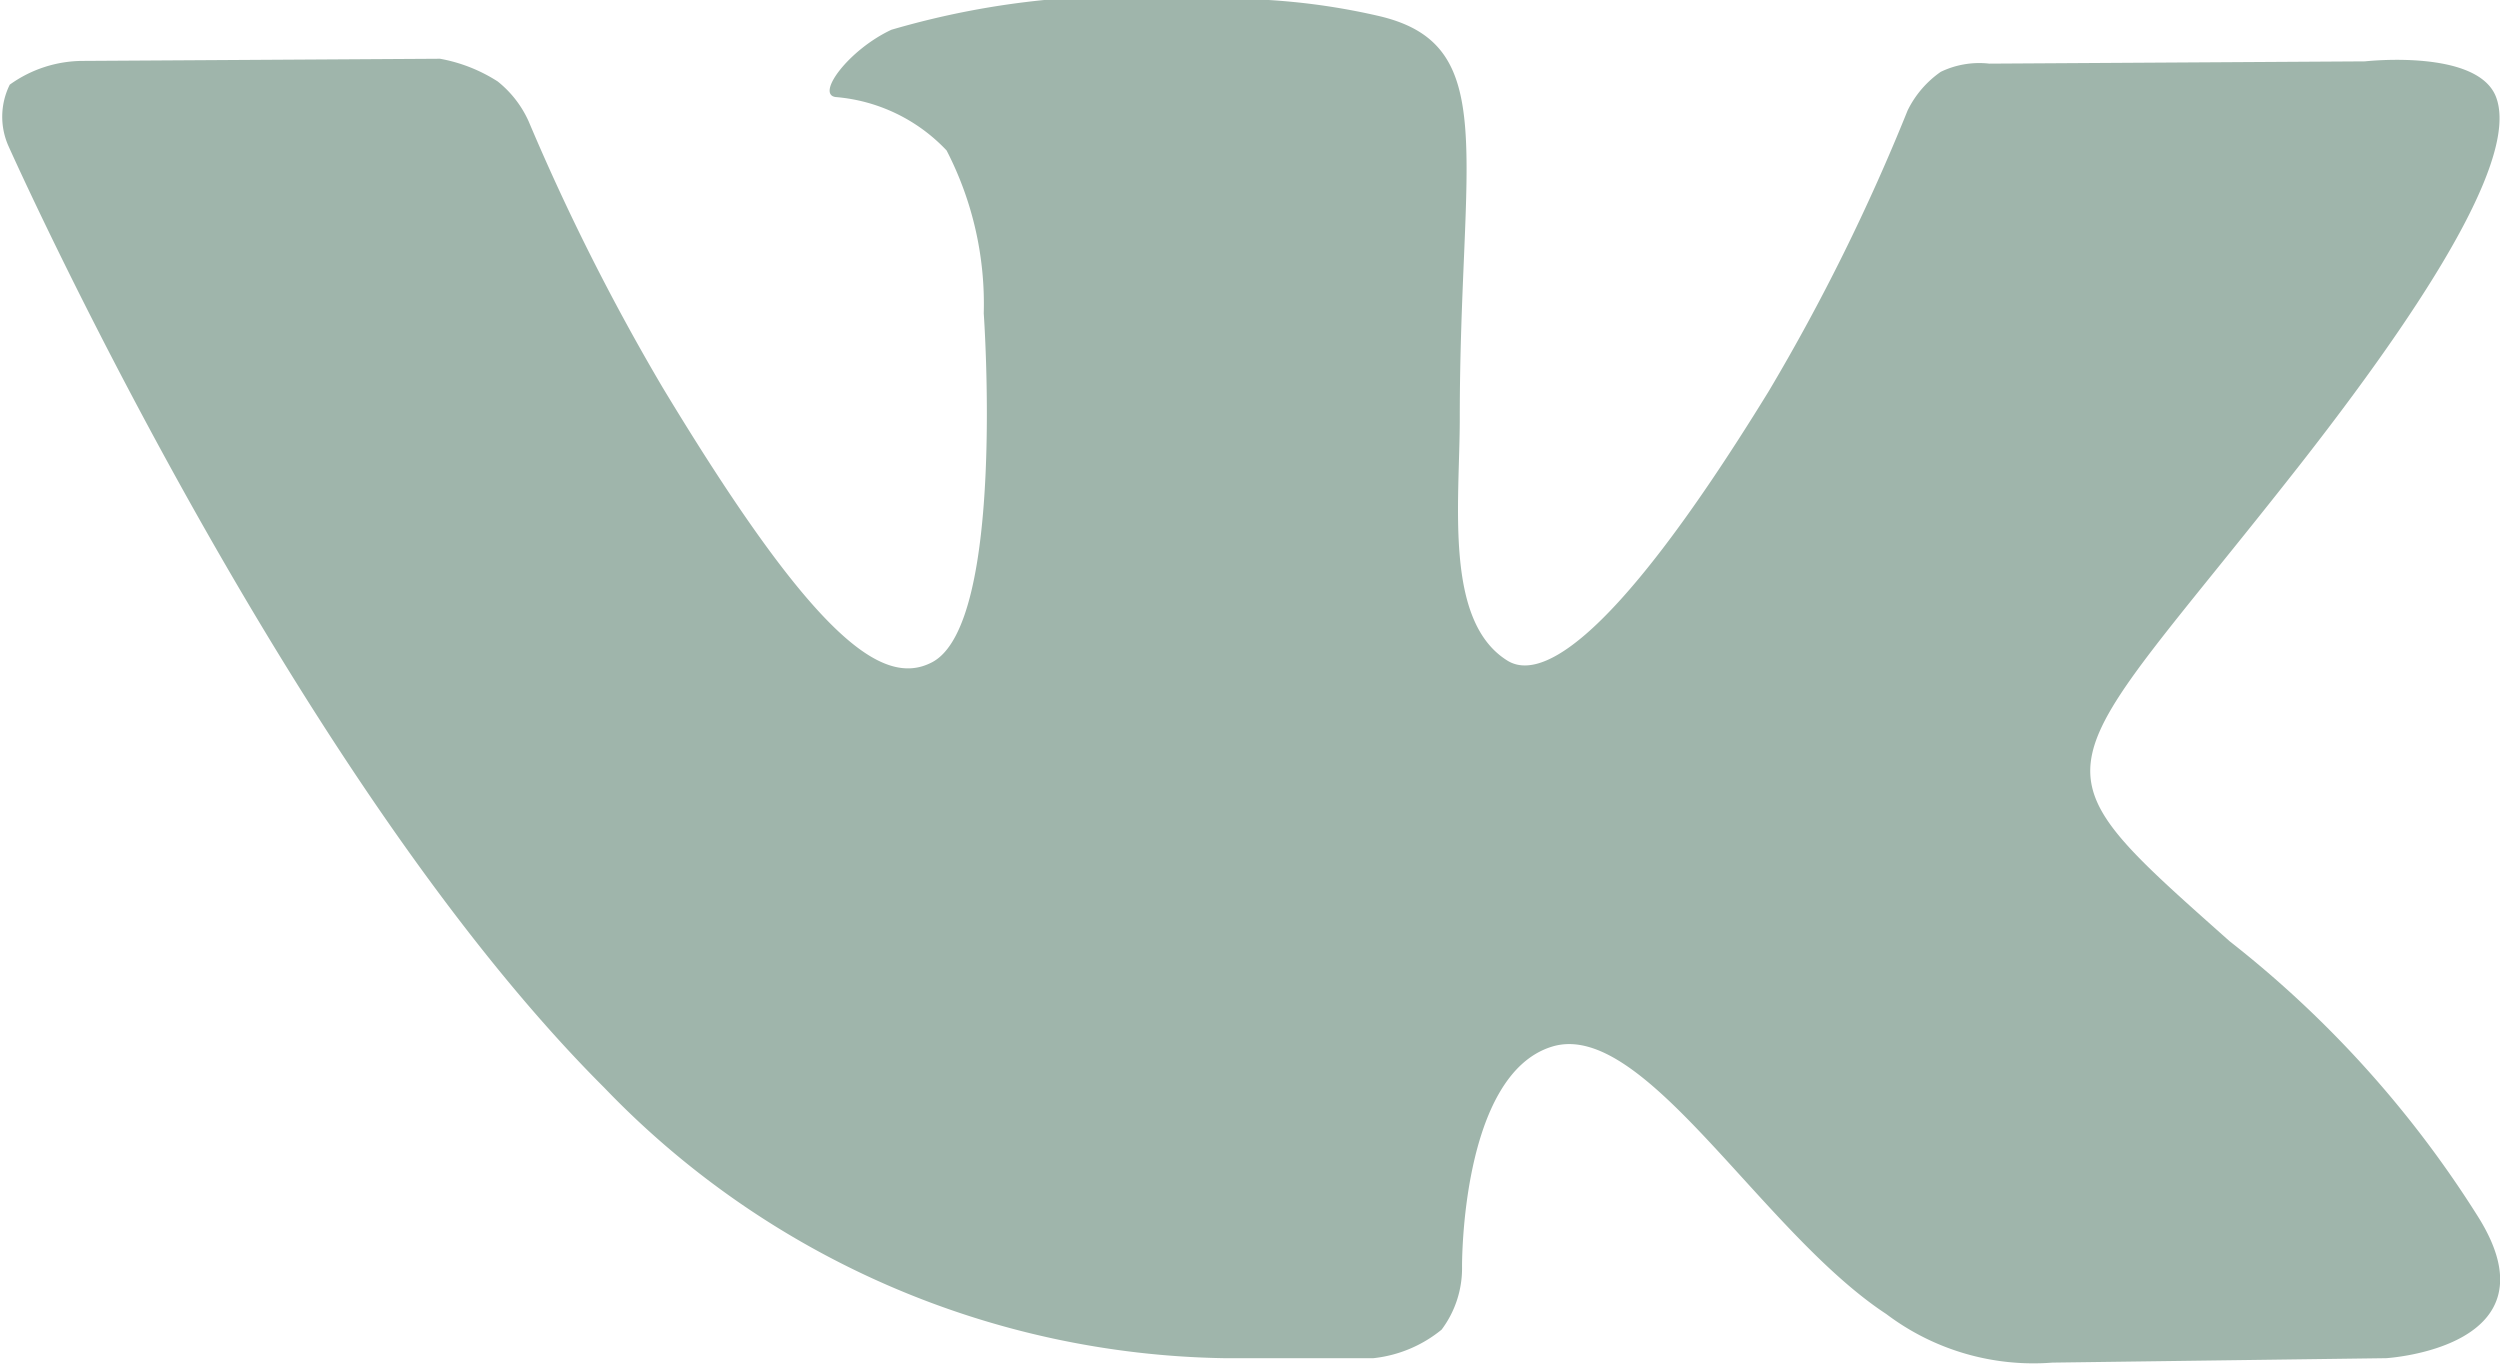
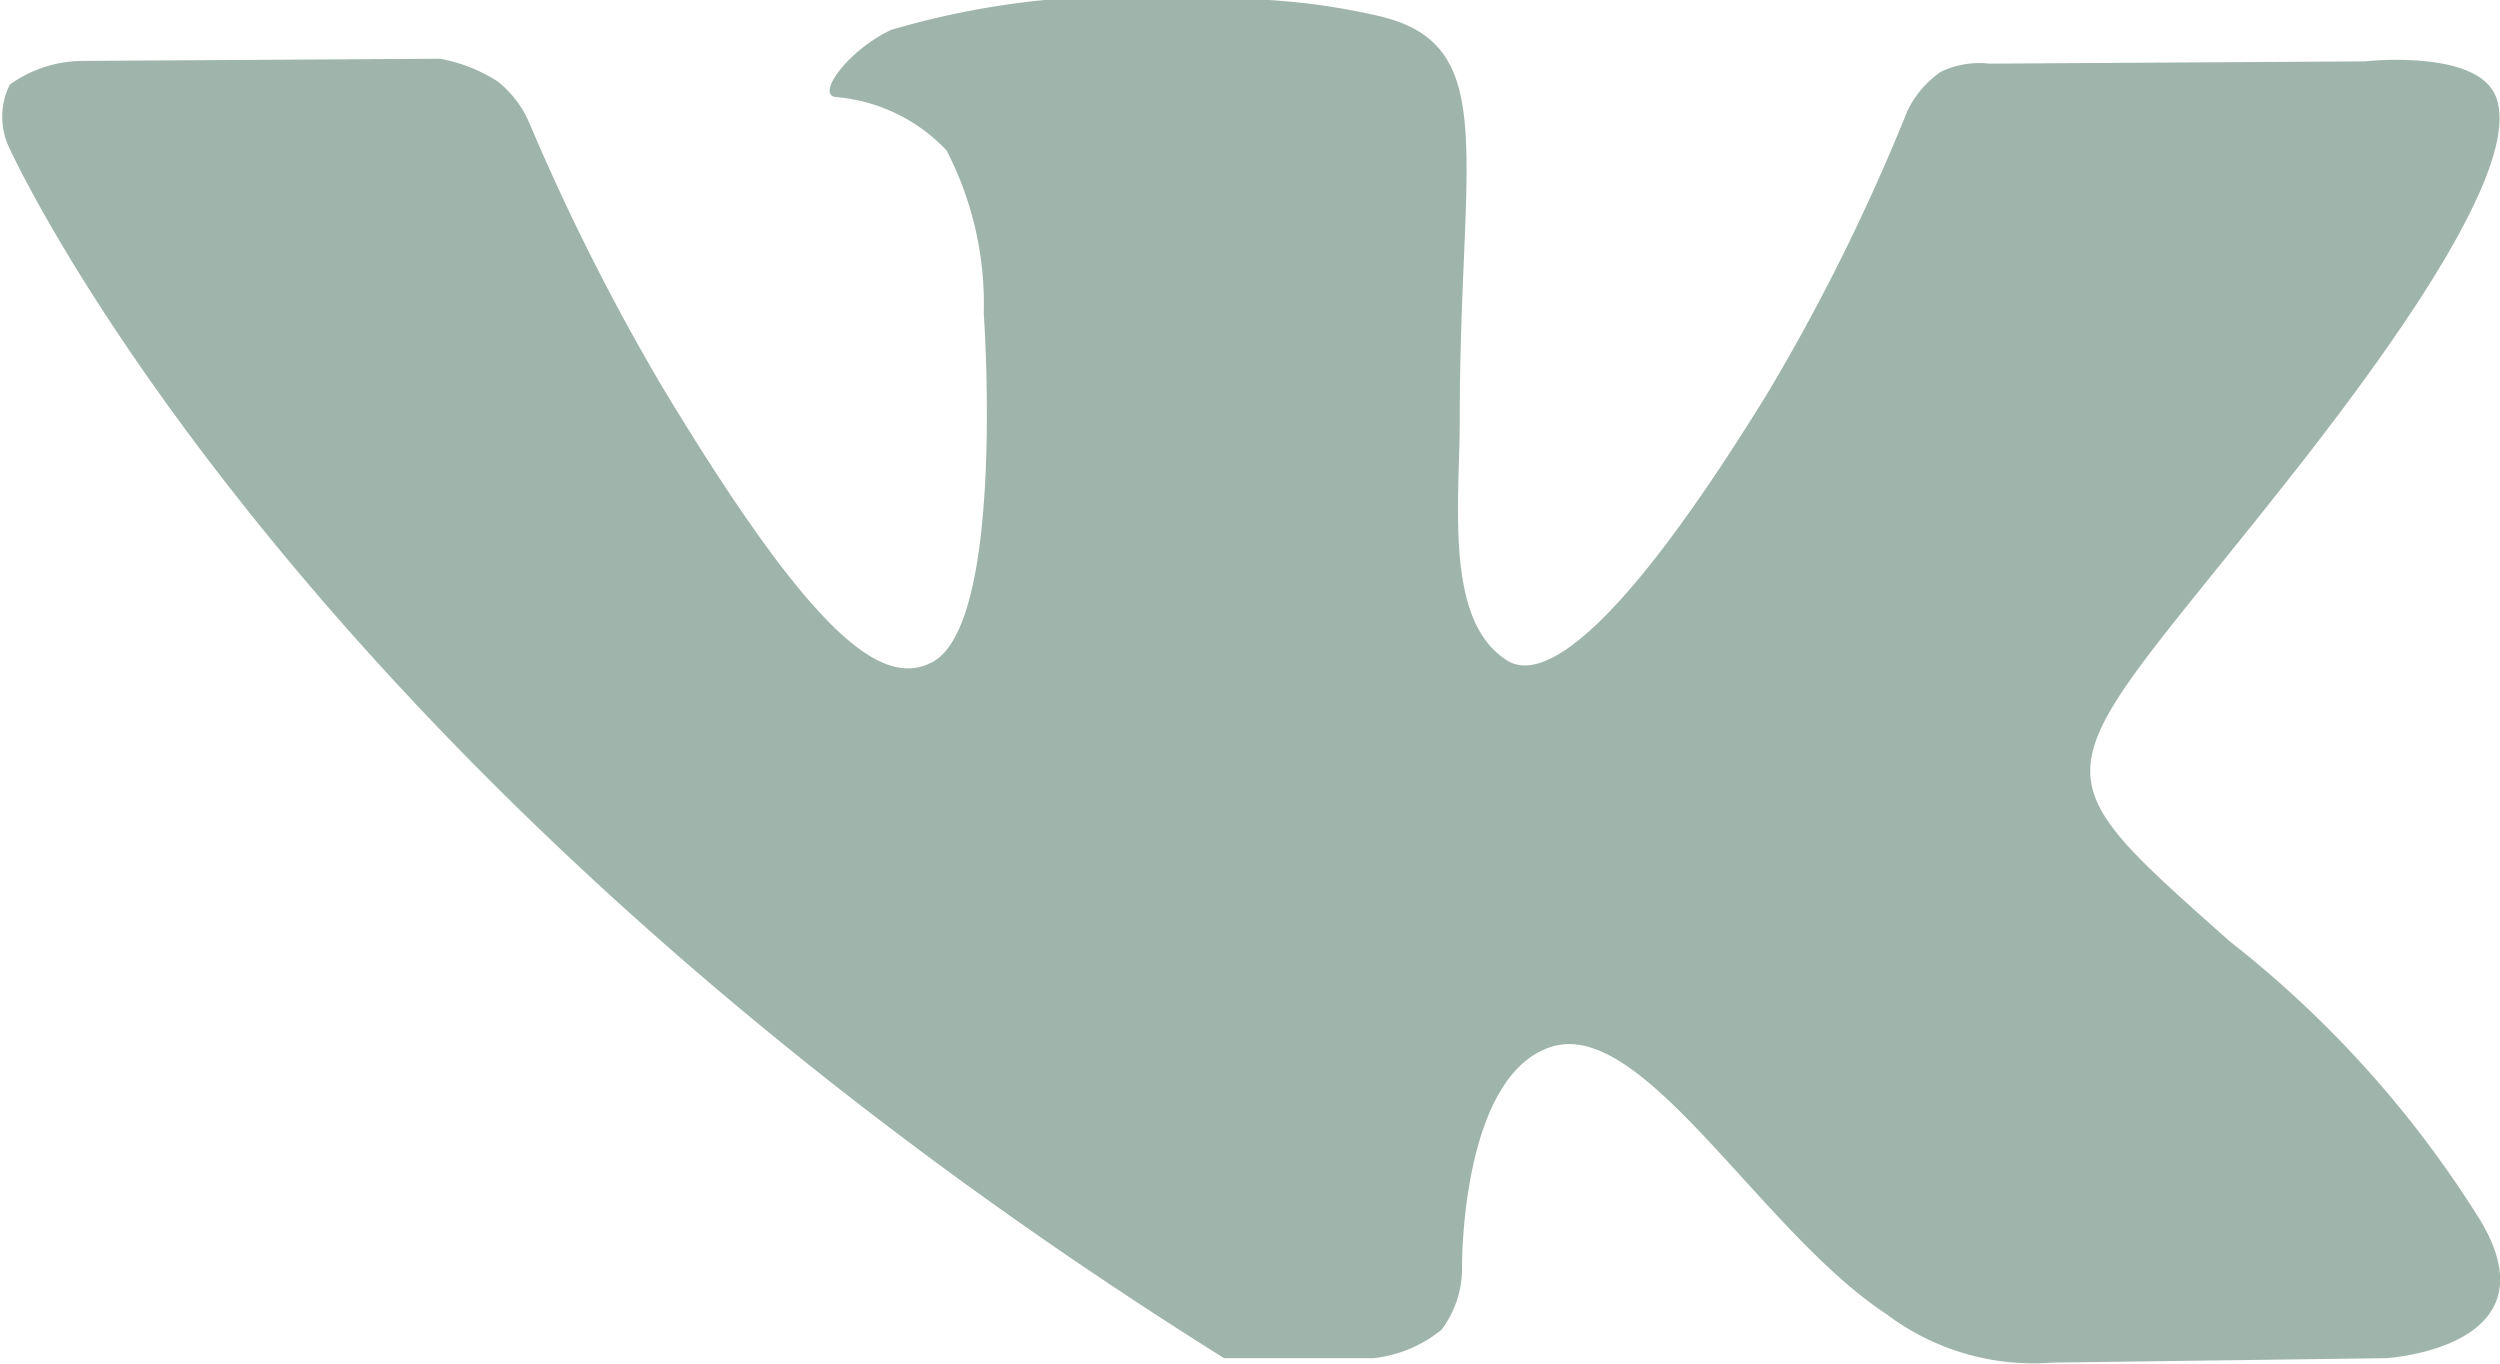
<svg xmlns="http://www.w3.org/2000/svg" width="22" height="12" viewBox="0 0 22 12" data-prefix="imhq3sxqb">
-   <path d="M19.622 8.284a9.481 9.481 0 0 1 2.183 2.42c.729 1.157-.807 1.248-.807 1.248l-2.937.039a2.148 2.148 0 0 1-1.461-.427c-1.1-.722-2.134-2.6-2.941-2.354s-.793 1.938-.793 1.938a.9.9 0 0 1-.18.553 1.14 1.14 0 0 1-.6.251h-1.314a7.728 7.728 0 0 1-5.454-2.38C2.533 6.794.073 1.282.073 1.282A.634.634 0 0 1 .086.745 1.105 1.105 0 0 1 .73.536L3.872.517a1.4 1.4 0 0 1 .508.2.942.942 0 0 1 .273.353 19.725 19.725 0 0 0 1.18 2.343c1.312 2.173 1.924 2.648 2.369 2.415.65-.339.455-3.071.455-3.071a2.942 2.942 0 0 0-.327-1.433 1.512 1.512 0 0 0-.976-.47c-.177-.023.114-.416.49-.592a7.4 7.4 0 0 1 2.743-.269A5.9 5.9 0 0 1 12.13.14c1.083.25.716 1.218.716 3.539 0 .743-.14 1.788.42 2.135.24.148.829.022 2.3-2.373A17.974 17.974 0 0 0 16.787.972a.89.89 0 0 1 .292-.34.781.781 0 0 1 .427-.072l3.306-.02s.994-.113 1.154.316c.169.451-.371 1.5-1.722 3.228-2.216 2.828-2.463 2.563-.622 4.2z" fill-rule="evenodd" fill="#9fb5ab" />
+   <path d="M19.622 8.284a9.481 9.481 0 0 1 2.183 2.42c.729 1.157-.807 1.248-.807 1.248l-2.937.039a2.148 2.148 0 0 1-1.461-.427c-1.1-.722-2.134-2.6-2.941-2.354s-.793 1.938-.793 1.938a.9.9 0 0 1-.18.553 1.14 1.14 0 0 1-.6.251h-1.314C2.533 6.794.073 1.282.073 1.282A.634.634 0 0 1 .086.745 1.105 1.105 0 0 1 .73.536L3.872.517a1.4 1.4 0 0 1 .508.2.942.942 0 0 1 .273.353 19.725 19.725 0 0 0 1.18 2.343c1.312 2.173 1.924 2.648 2.369 2.415.65-.339.455-3.071.455-3.071a2.942 2.942 0 0 0-.327-1.433 1.512 1.512 0 0 0-.976-.47c-.177-.023.114-.416.49-.592a7.4 7.4 0 0 1 2.743-.269A5.9 5.9 0 0 1 12.13.14c1.083.25.716 1.218.716 3.539 0 .743-.14 1.788.42 2.135.24.148.829.022 2.3-2.373A17.974 17.974 0 0 0 16.787.972a.89.89 0 0 1 .292-.34.781.781 0 0 1 .427-.072l3.306-.02s.994-.113 1.154.316c.169.451-.371 1.5-1.722 3.228-2.216 2.828-2.463 2.563-.622 4.2z" fill-rule="evenodd" fill="#9fb5ab" />
</svg>